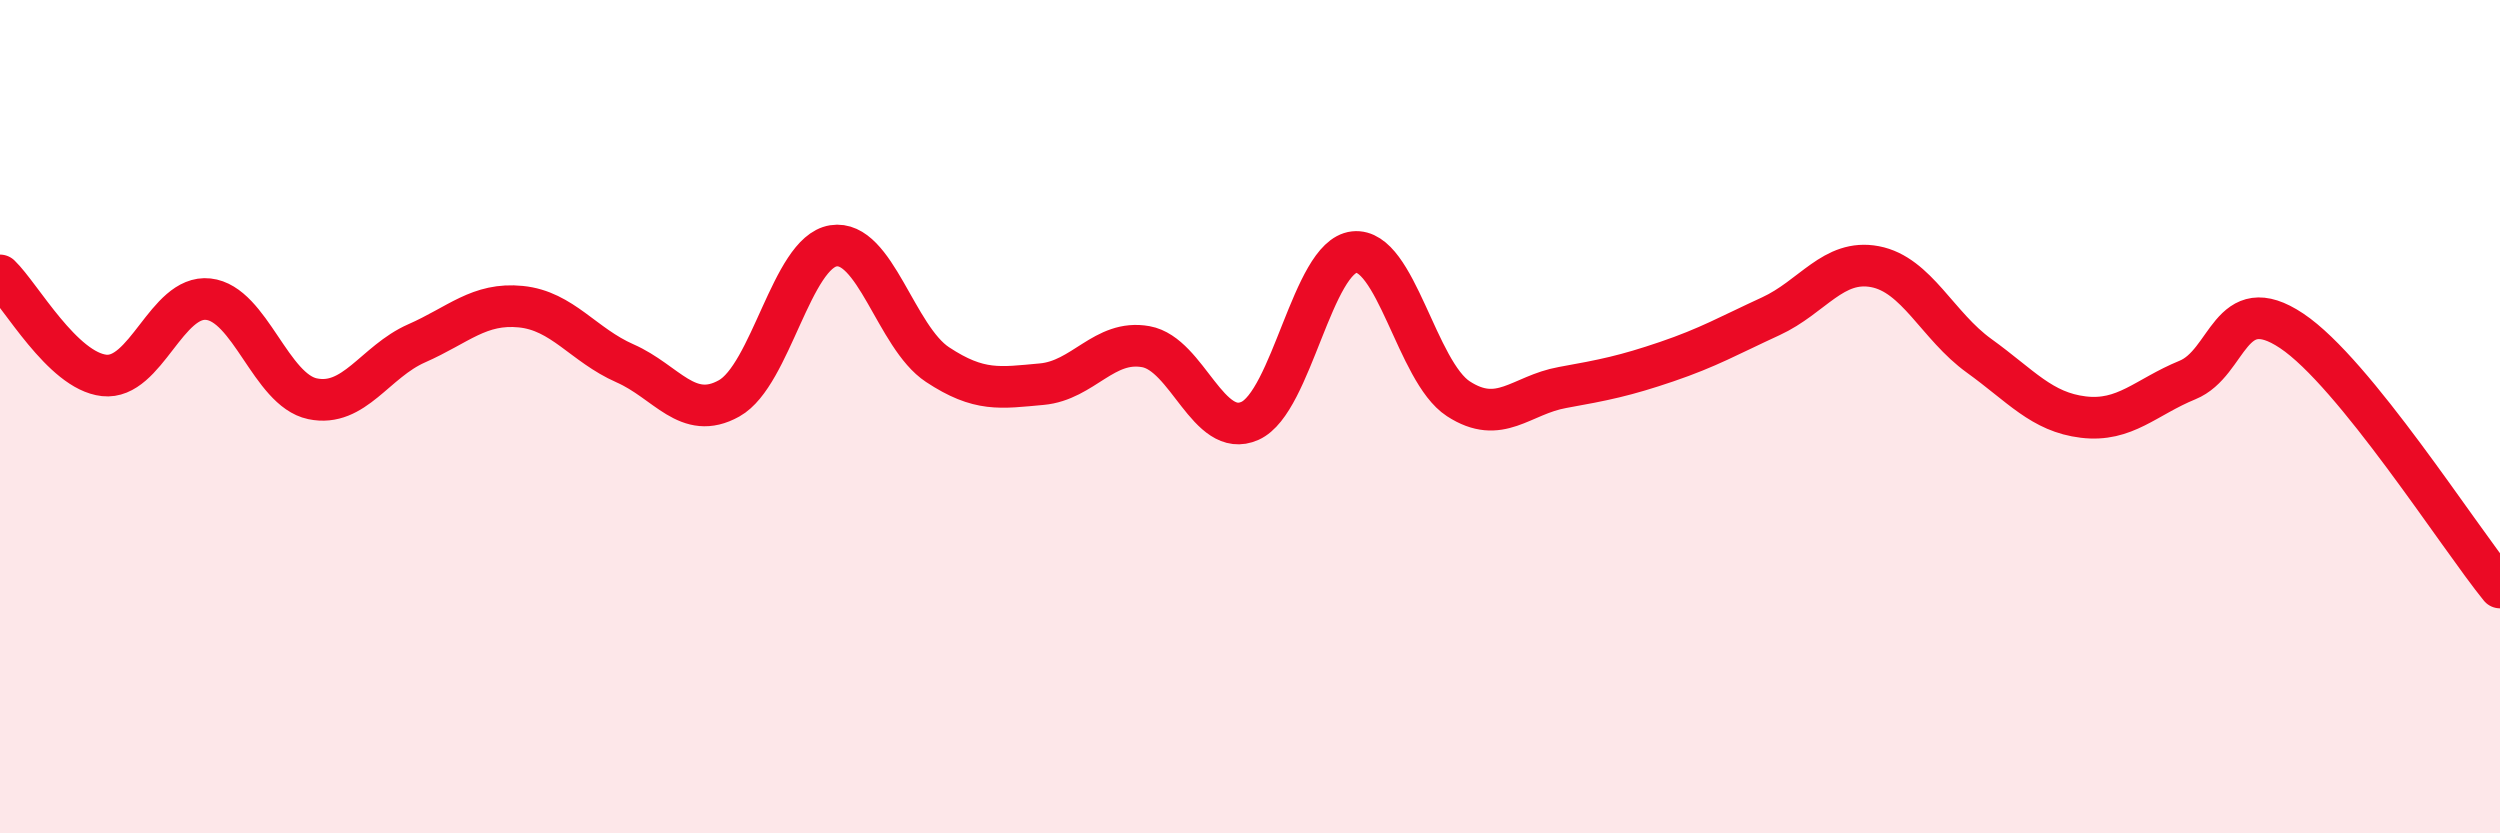
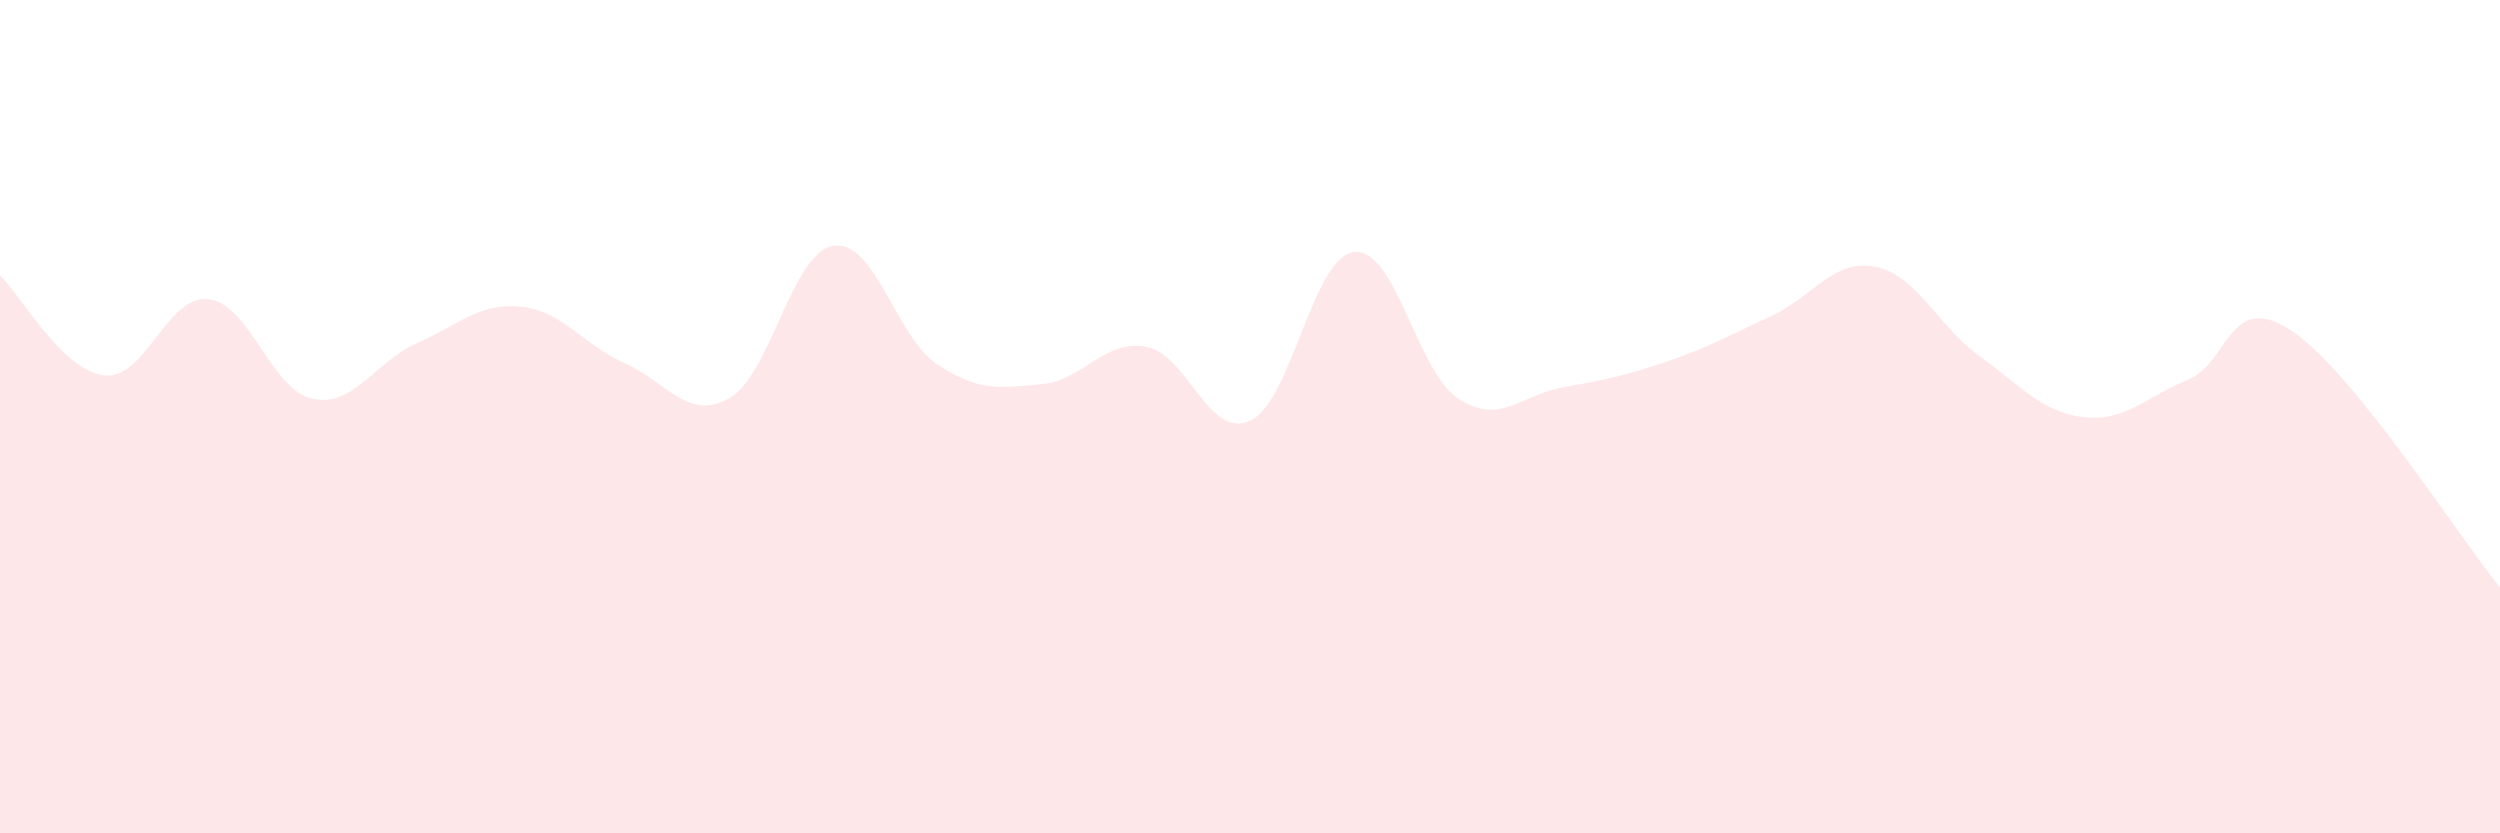
<svg xmlns="http://www.w3.org/2000/svg" width="60" height="20" viewBox="0 0 60 20">
  <path d="M 0,6.61 C 0.5,7.09 1.5,8.9 2.5,9.01 C 3.5,9.12 4,7.07 5,7.18 C 6,7.29 6.5,9.36 7.5,9.57 C 8.5,9.78 9,8.68 10,8.24 C 11,7.8 11.5,7.26 12.5,7.36 C 13.5,7.46 14,8.28 15,8.72 C 16,9.16 16.5,10.12 17.5,9.56 C 18.5,9 19,6.06 20,5.9 C 21,5.74 21.5,8.09 22.5,8.75 C 23.5,9.41 24,9.31 25,9.22 C 26,9.13 26.5,8.14 27.5,8.32 C 28.5,8.5 29,10.55 30,10.1 C 31,9.65 31.5,6.16 32.5,6.05 C 33.5,5.94 34,8.92 35,9.57 C 36,10.22 36.5,9.48 37.5,9.3 C 38.5,9.12 39,9.02 40,8.68 C 41,8.34 41.5,8.05 42.5,7.59 C 43.5,7.13 44,6.21 45,6.4 C 46,6.59 46.5,7.82 47.5,8.54 C 48.5,9.26 49,9.89 50,10.01 C 51,10.13 51.5,9.53 52.5,9.12 C 53.5,8.71 53.5,6.94 55,7.94 C 56.5,8.94 59,12.87 60,14.1L60 20L0 20Z" fill="#EB0A25" opacity="0.1" stroke-linecap="round" stroke-linejoin="round" />
-   <path d="M 0,6.61 C 0.5,7.09 1.5,8.9 2.5,9.01 C 3.5,9.12 4,7.07 5,7.18 C 6,7.29 6.5,9.36 7.5,9.57 C 8.5,9.78 9,8.68 10,8.24 C 11,7.8 11.5,7.26 12.5,7.36 C 13.5,7.46 14,8.28 15,8.72 C 16,9.16 16.5,10.12 17.5,9.56 C 18.5,9 19,6.06 20,5.9 C 21,5.74 21.5,8.09 22.5,8.75 C 23.5,9.41 24,9.31 25,9.22 C 26,9.13 26.5,8.14 27.5,8.32 C 28.5,8.5 29,10.55 30,10.1 C 31,9.65 31.5,6.16 32.5,6.05 C 33.5,5.94 34,8.92 35,9.57 C 36,10.22 36.5,9.48 37.5,9.3 C 38.5,9.12 39,9.02 40,8.68 C 41,8.34 41.5,8.05 42.5,7.59 C 43.5,7.13 44,6.21 45,6.4 C 46,6.59 46.5,7.82 47.5,8.54 C 48.5,9.26 49,9.89 50,10.01 C 51,10.13 51.5,9.53 52.5,9.12 C 53.5,8.71 53.5,6.94 55,7.94 C 56.5,8.94 59,12.87 60,14.1" stroke="#EB0A25" stroke-width="1" fill="none" stroke-linecap="round" stroke-linejoin="round" />
</svg>